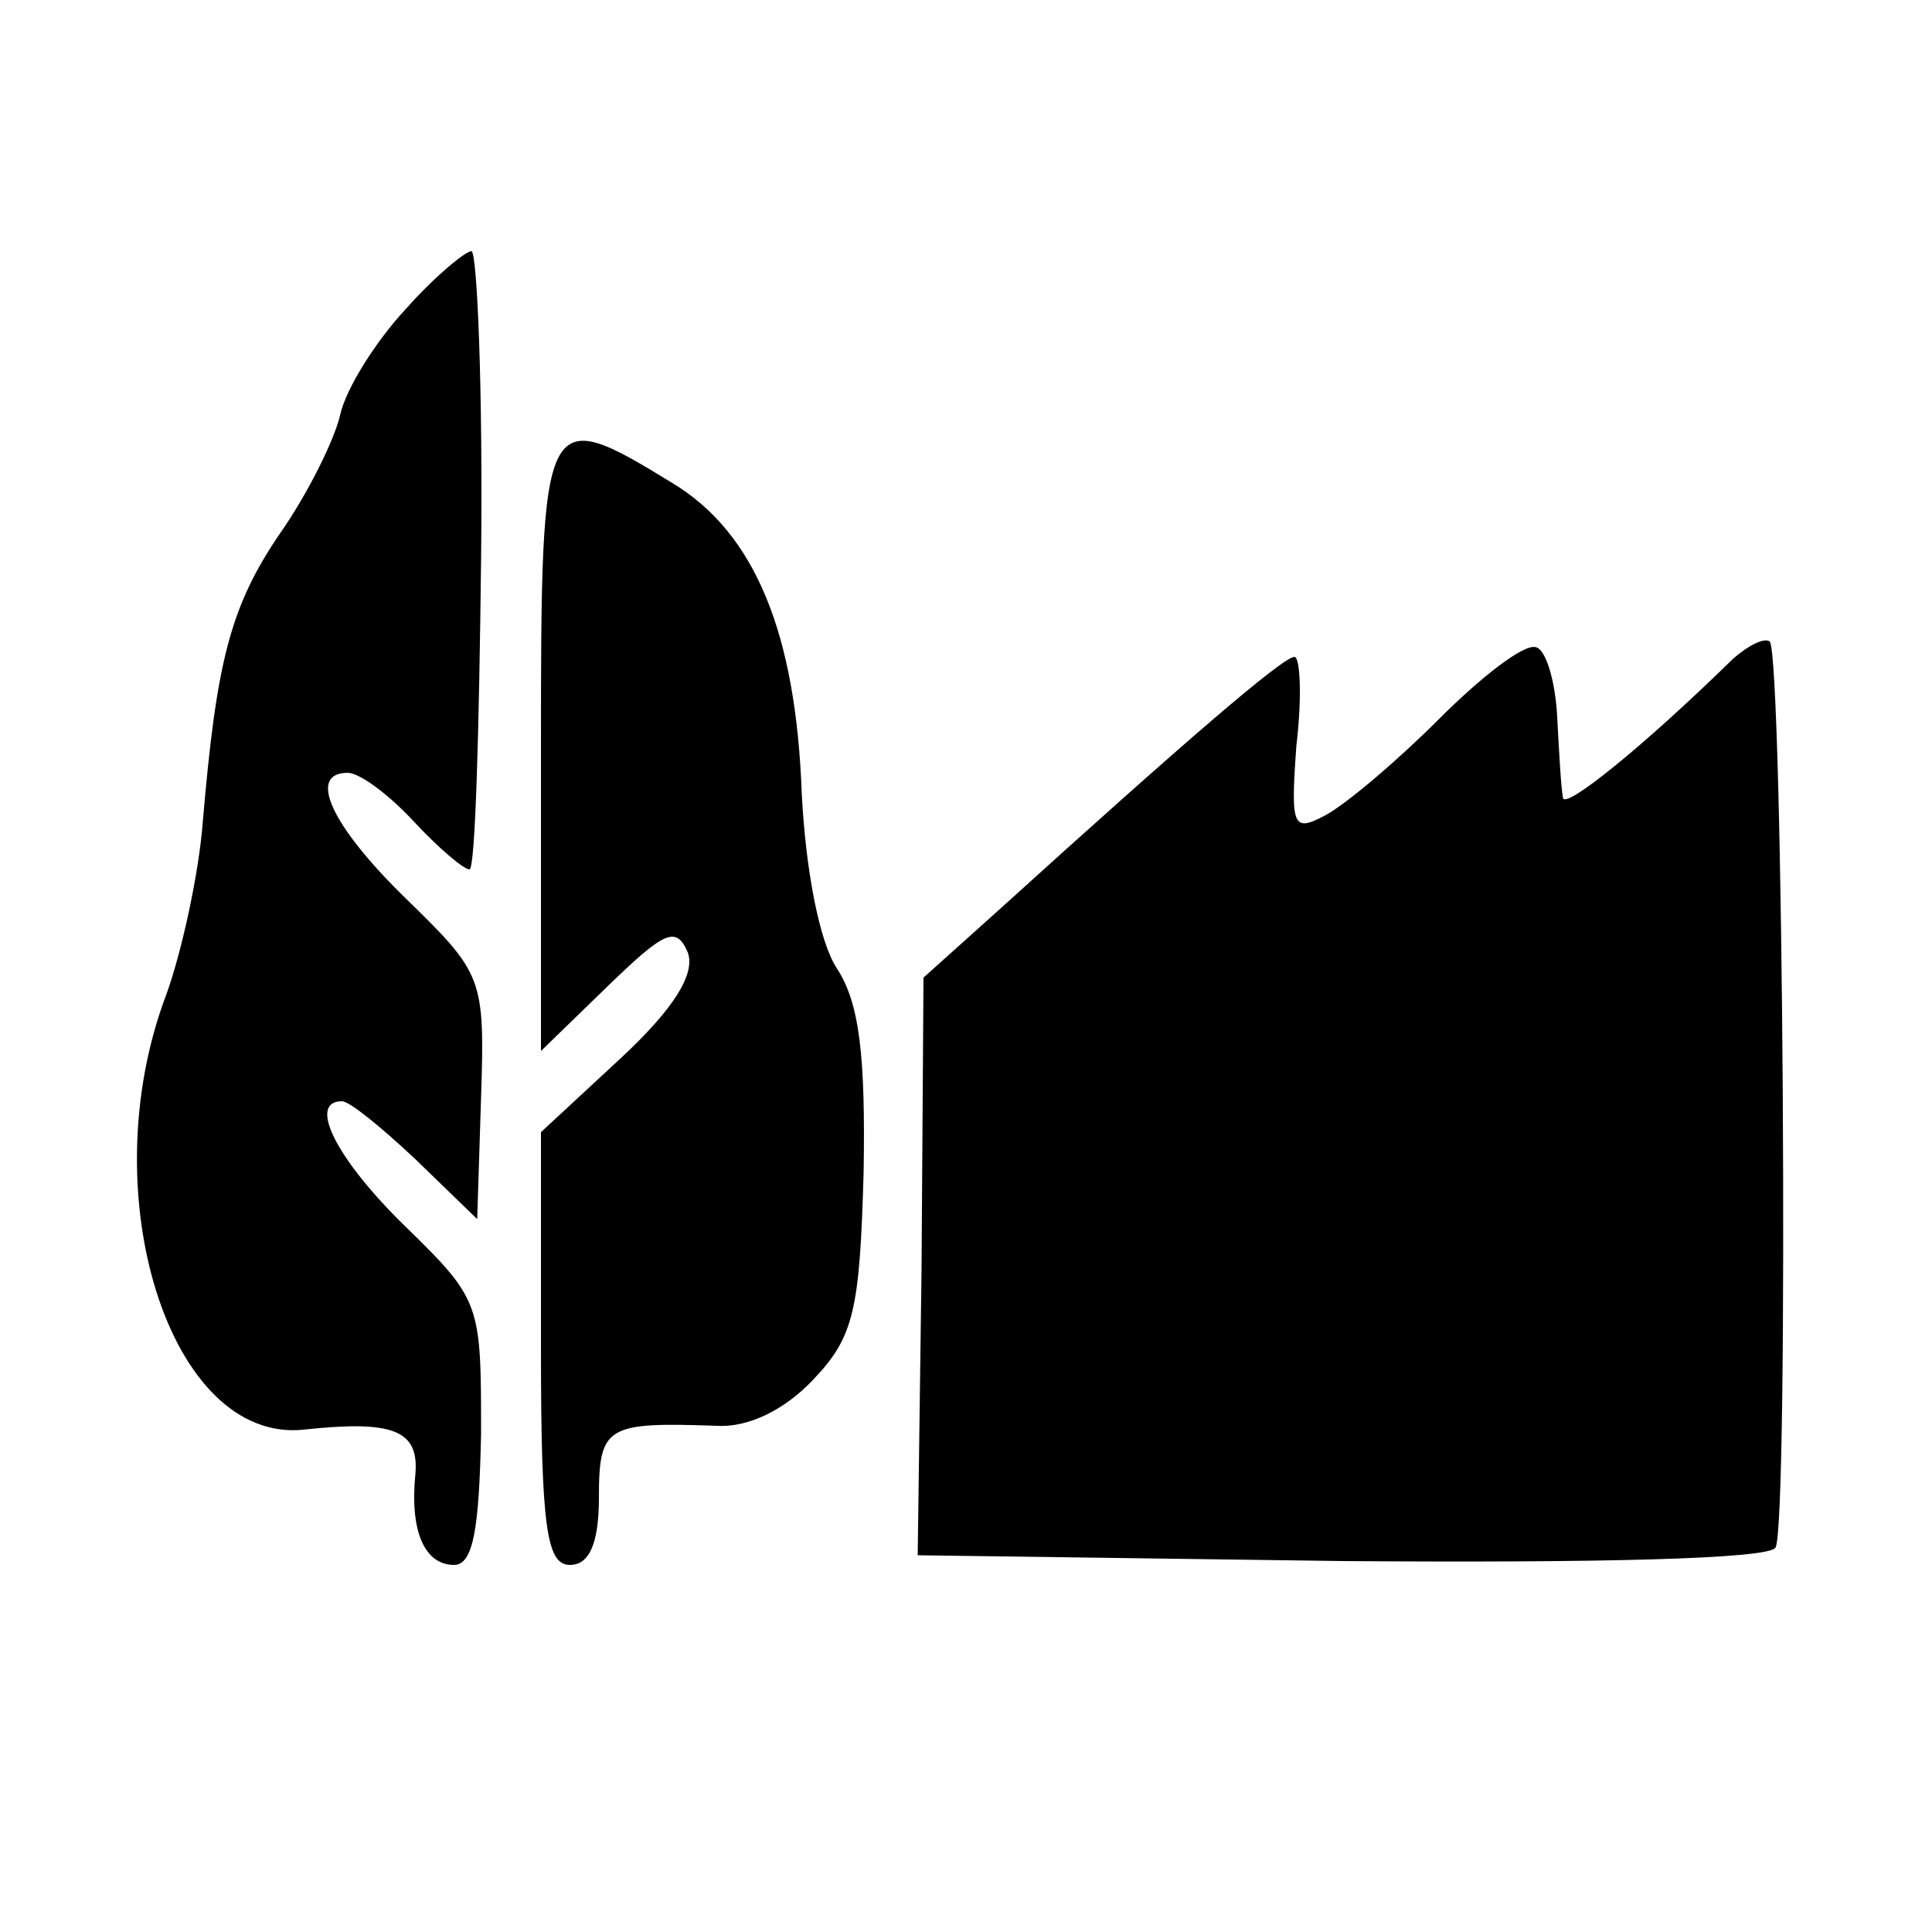
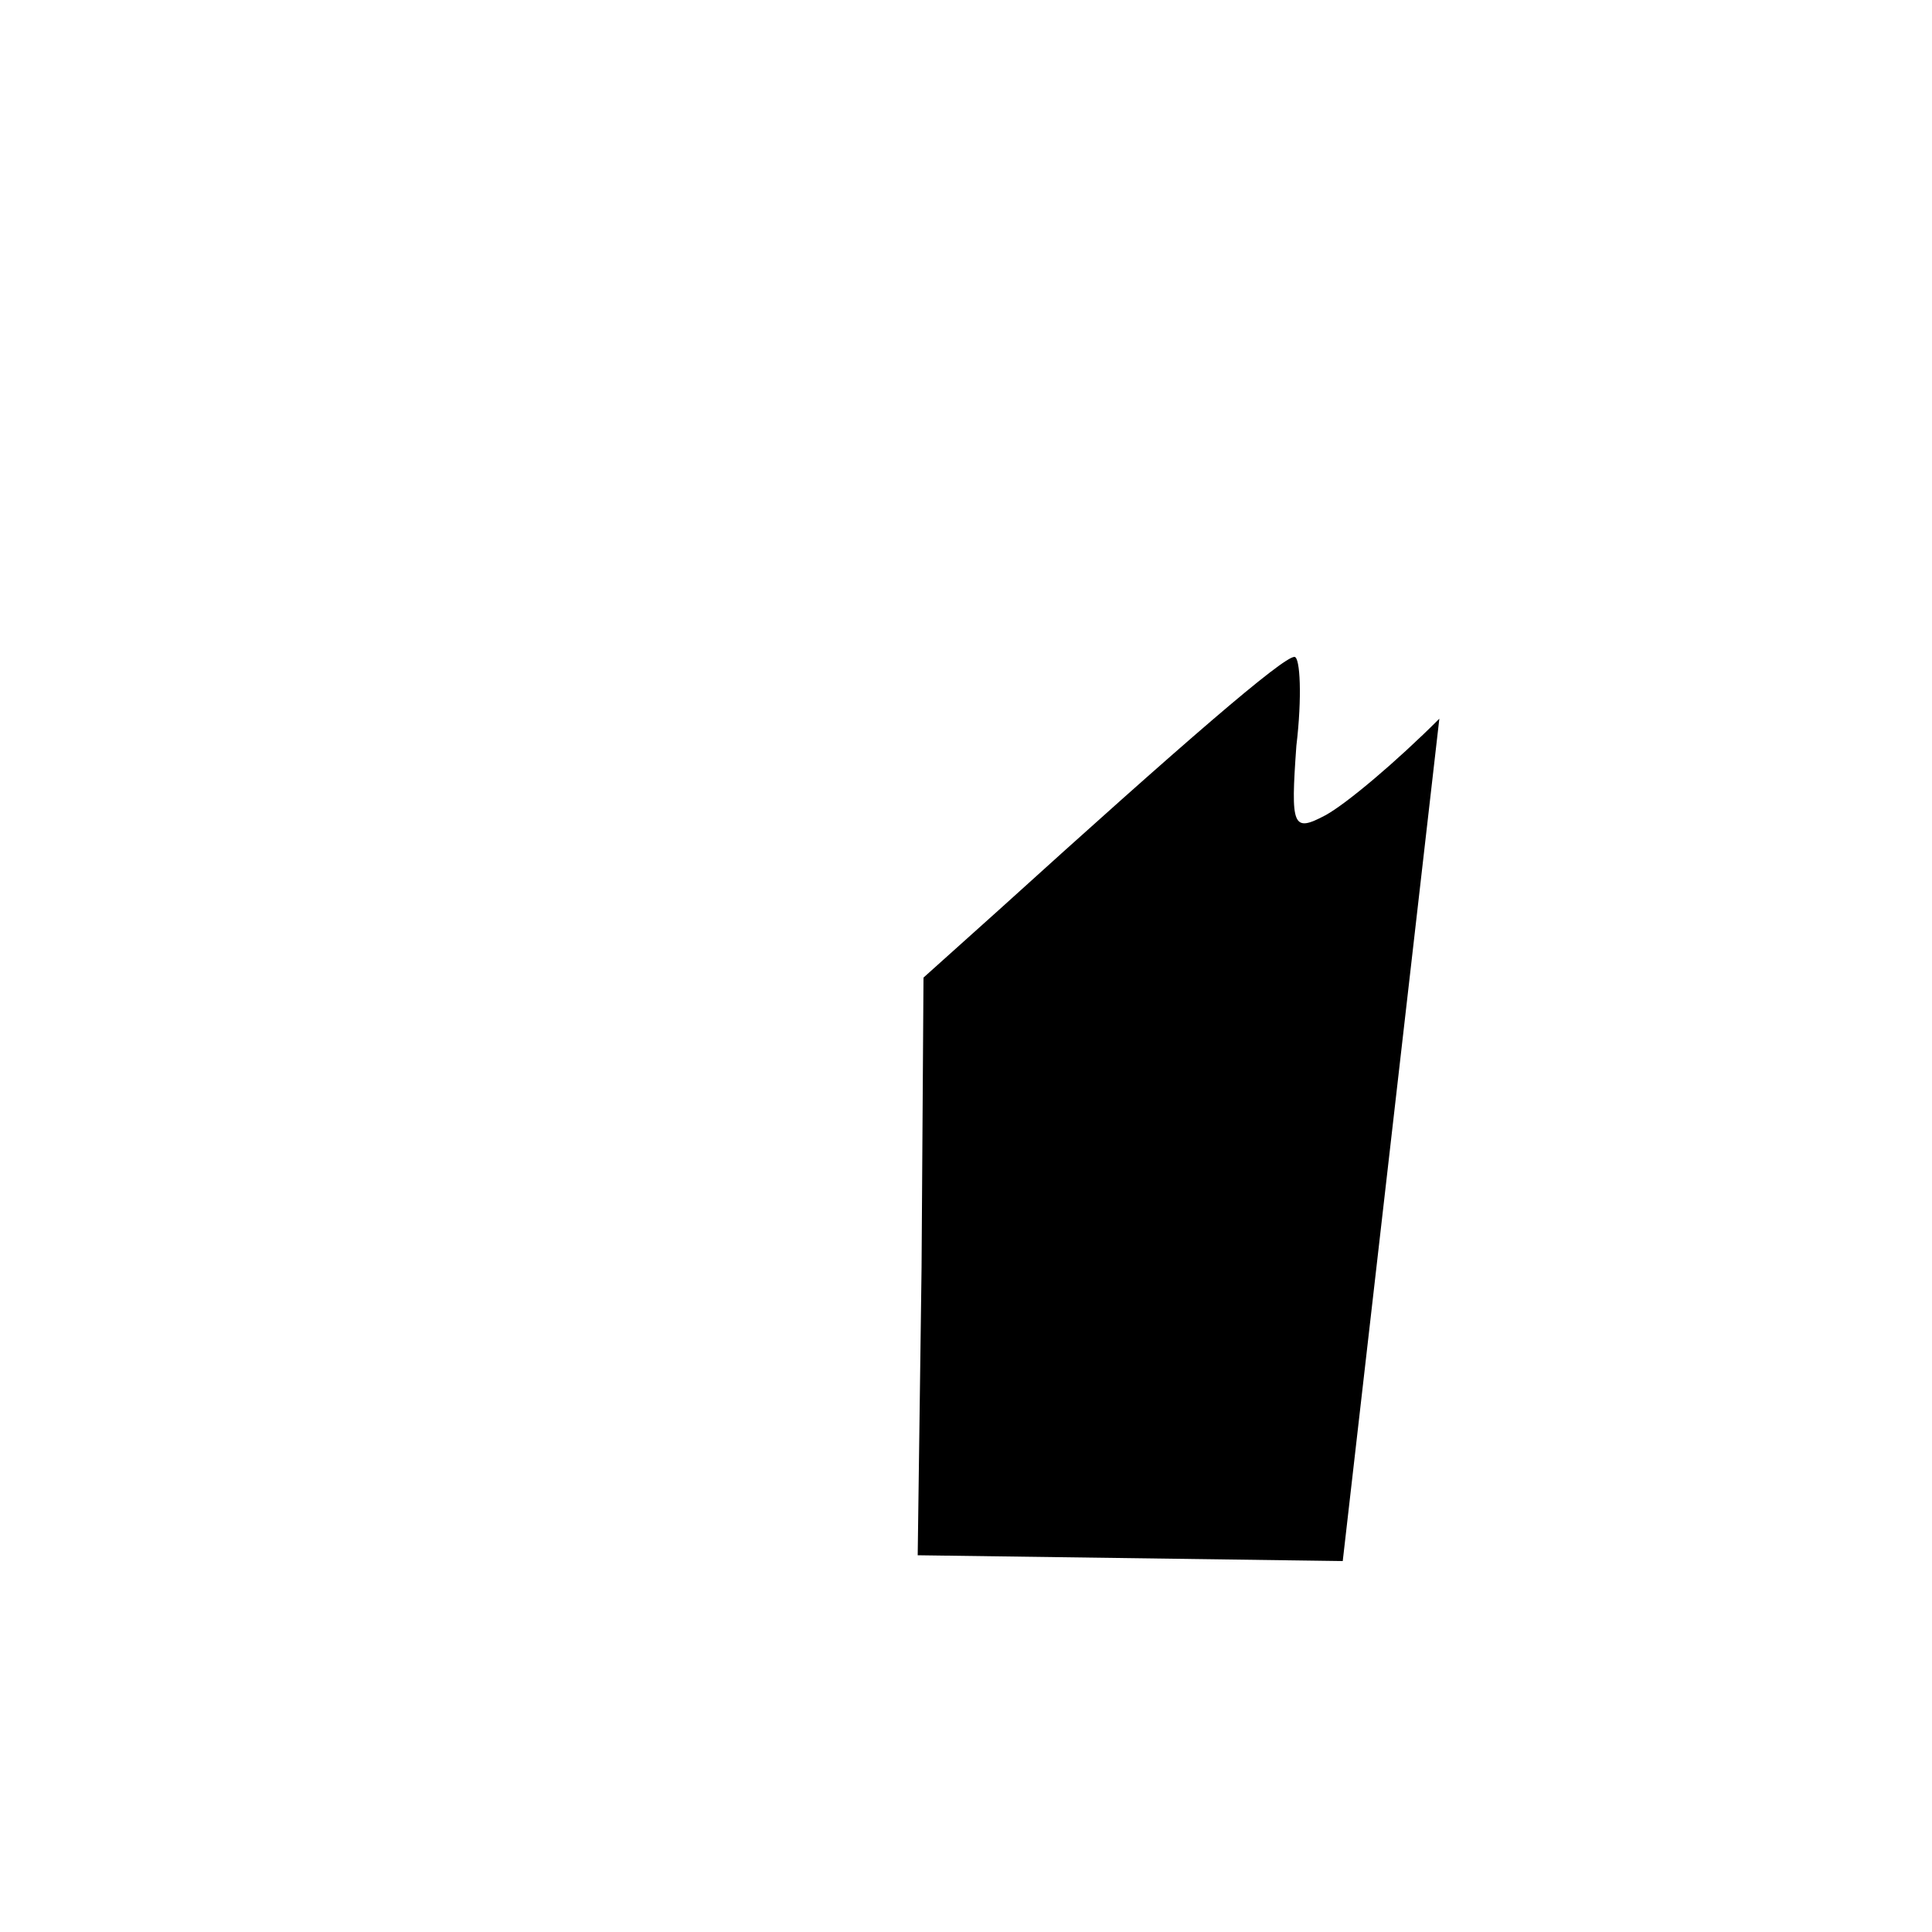
<svg xmlns="http://www.w3.org/2000/svg" version="1.0" width="100pt" height="100pt" viewBox="0 0 100 100" preserveAspectRatio="xMidYMid meet">
  <g transform="translate(0,100) scale(0.1,-0.1)" fill="#000000" stroke="none">
-     <path d="M210 840 c-15 -16 -31 -41 -34 -55 -3 -13 -17 -41 -31 -61 -26 -38 -33 -67 -40 -149 -2 -27 -11 -68 -19 -90 -39 -103 2 -232 71 -225 46 5 60 0 58 -23 -3 -30 5 -47 20 -47 10 0 13 19 14 68 0 67 0 69 -39 107 -36 35 -51 65 -33 65 4 0 21 -14 38 -30 l32 -31 2 63 c2 62 1 64 -39 103 -39 38 -51 65 -30 65 6 0 21 -11 34 -25 13 -14 26 -25 29 -25 3 0 5 72 6 160 1 88 -2 160 -5 160 -3 0 -19 -13 -34 -30z" />
-     <path d="M280 613 l0 -157 35 34 c29 28 35 31 41 17 4 -11 -7 -29 -35 -55 l-41 -38 0 -112 c0 -93 3 -112 15 -112 10 0 15 11 15 35 0 37 4 39 61 37 16 -1 35 8 50 24 21 22 24 36 26 107 1 60 -2 88 -14 106 -9 14 -16 51 -18 90 -3 83 -24 135 -67 161 -67 41 -68 39 -68 -137z" />
-     <path d="M745 628 c-22 -22 -48 -44 -59 -50 -17 -9 -18 -6 -15 36 3 25 2 46 -1 46 -6 0 -57 -44 -153 -131 l-39 -35 -1 -150 -2 -149 220 -3 c131 -1 221 1 224 7 7 11 4 461 -3 469 -3 2 -11 -2 -19 -9 -47 -46 -87 -78 -88 -72 -1 5 -2 23 -3 42 -1 19 -6 35 -11 36 -6 2 -28 -15 -50 -37z" />
+     <path d="M745 628 c-22 -22 -48 -44 -59 -50 -17 -9 -18 -6 -15 36 3 25 2 46 -1 46 -6 0 -57 -44 -153 -131 l-39 -35 -1 -150 -2 -149 220 -3 z" />
  </g>
</svg>